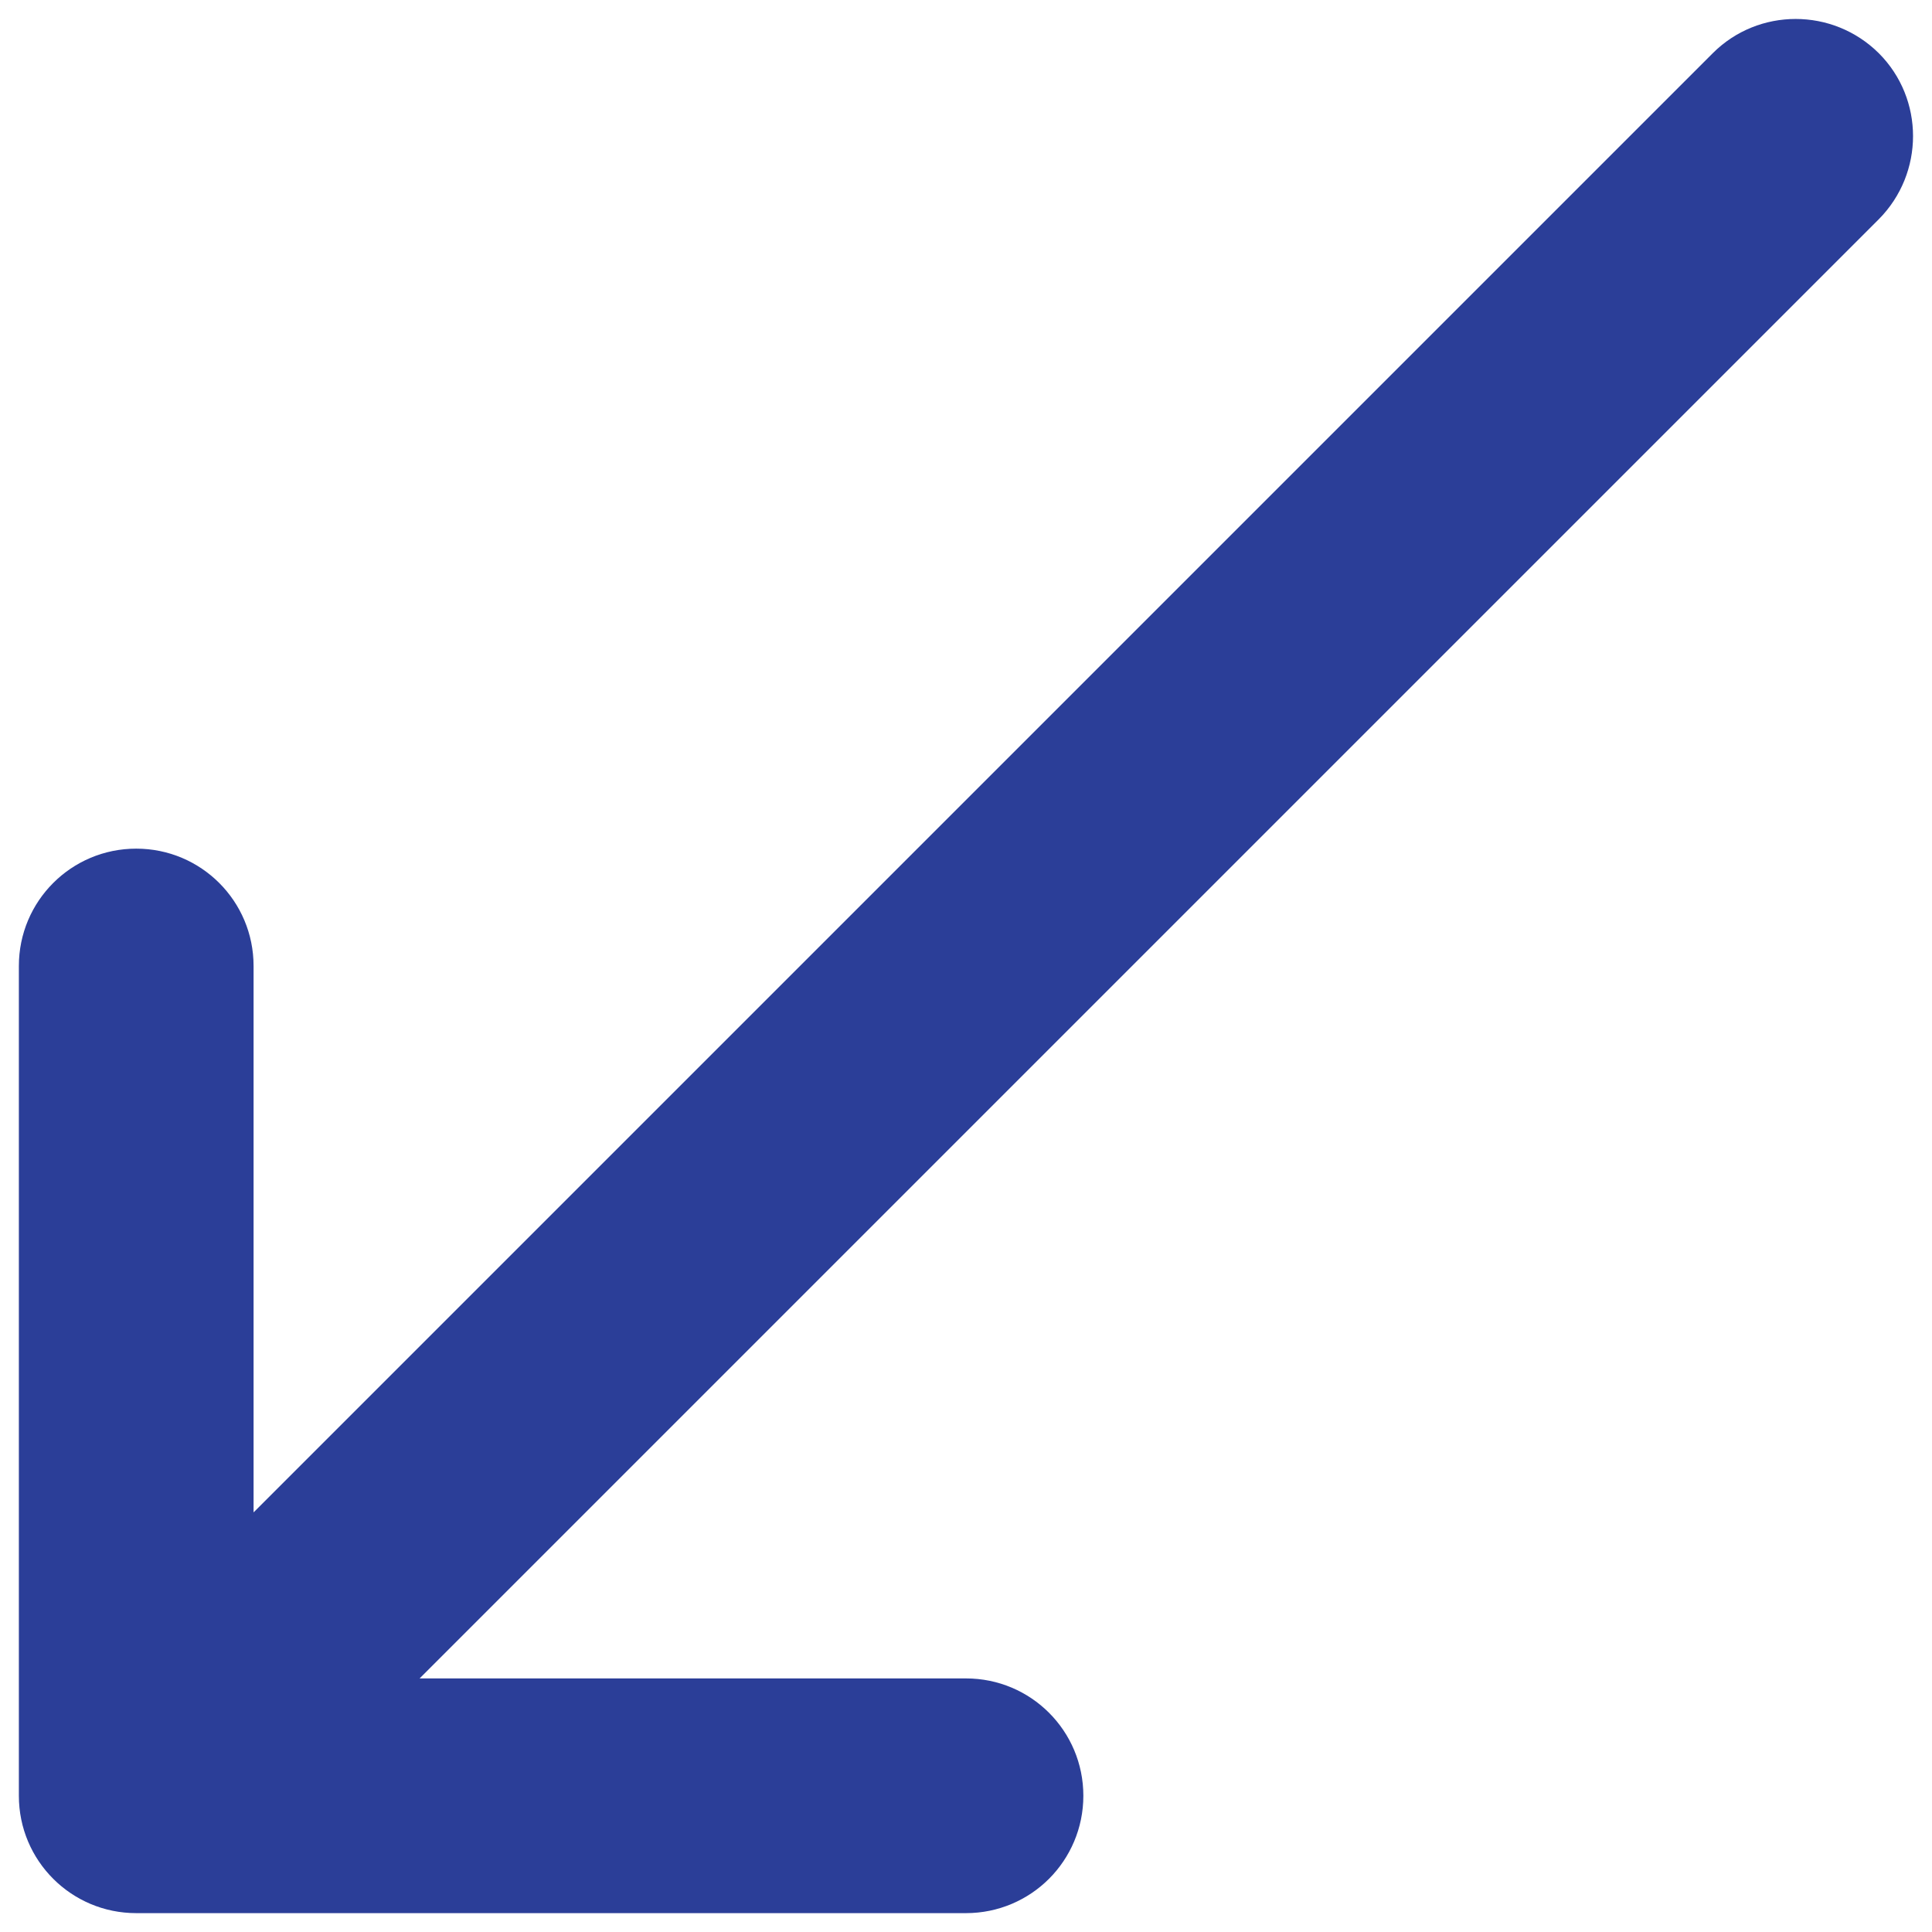
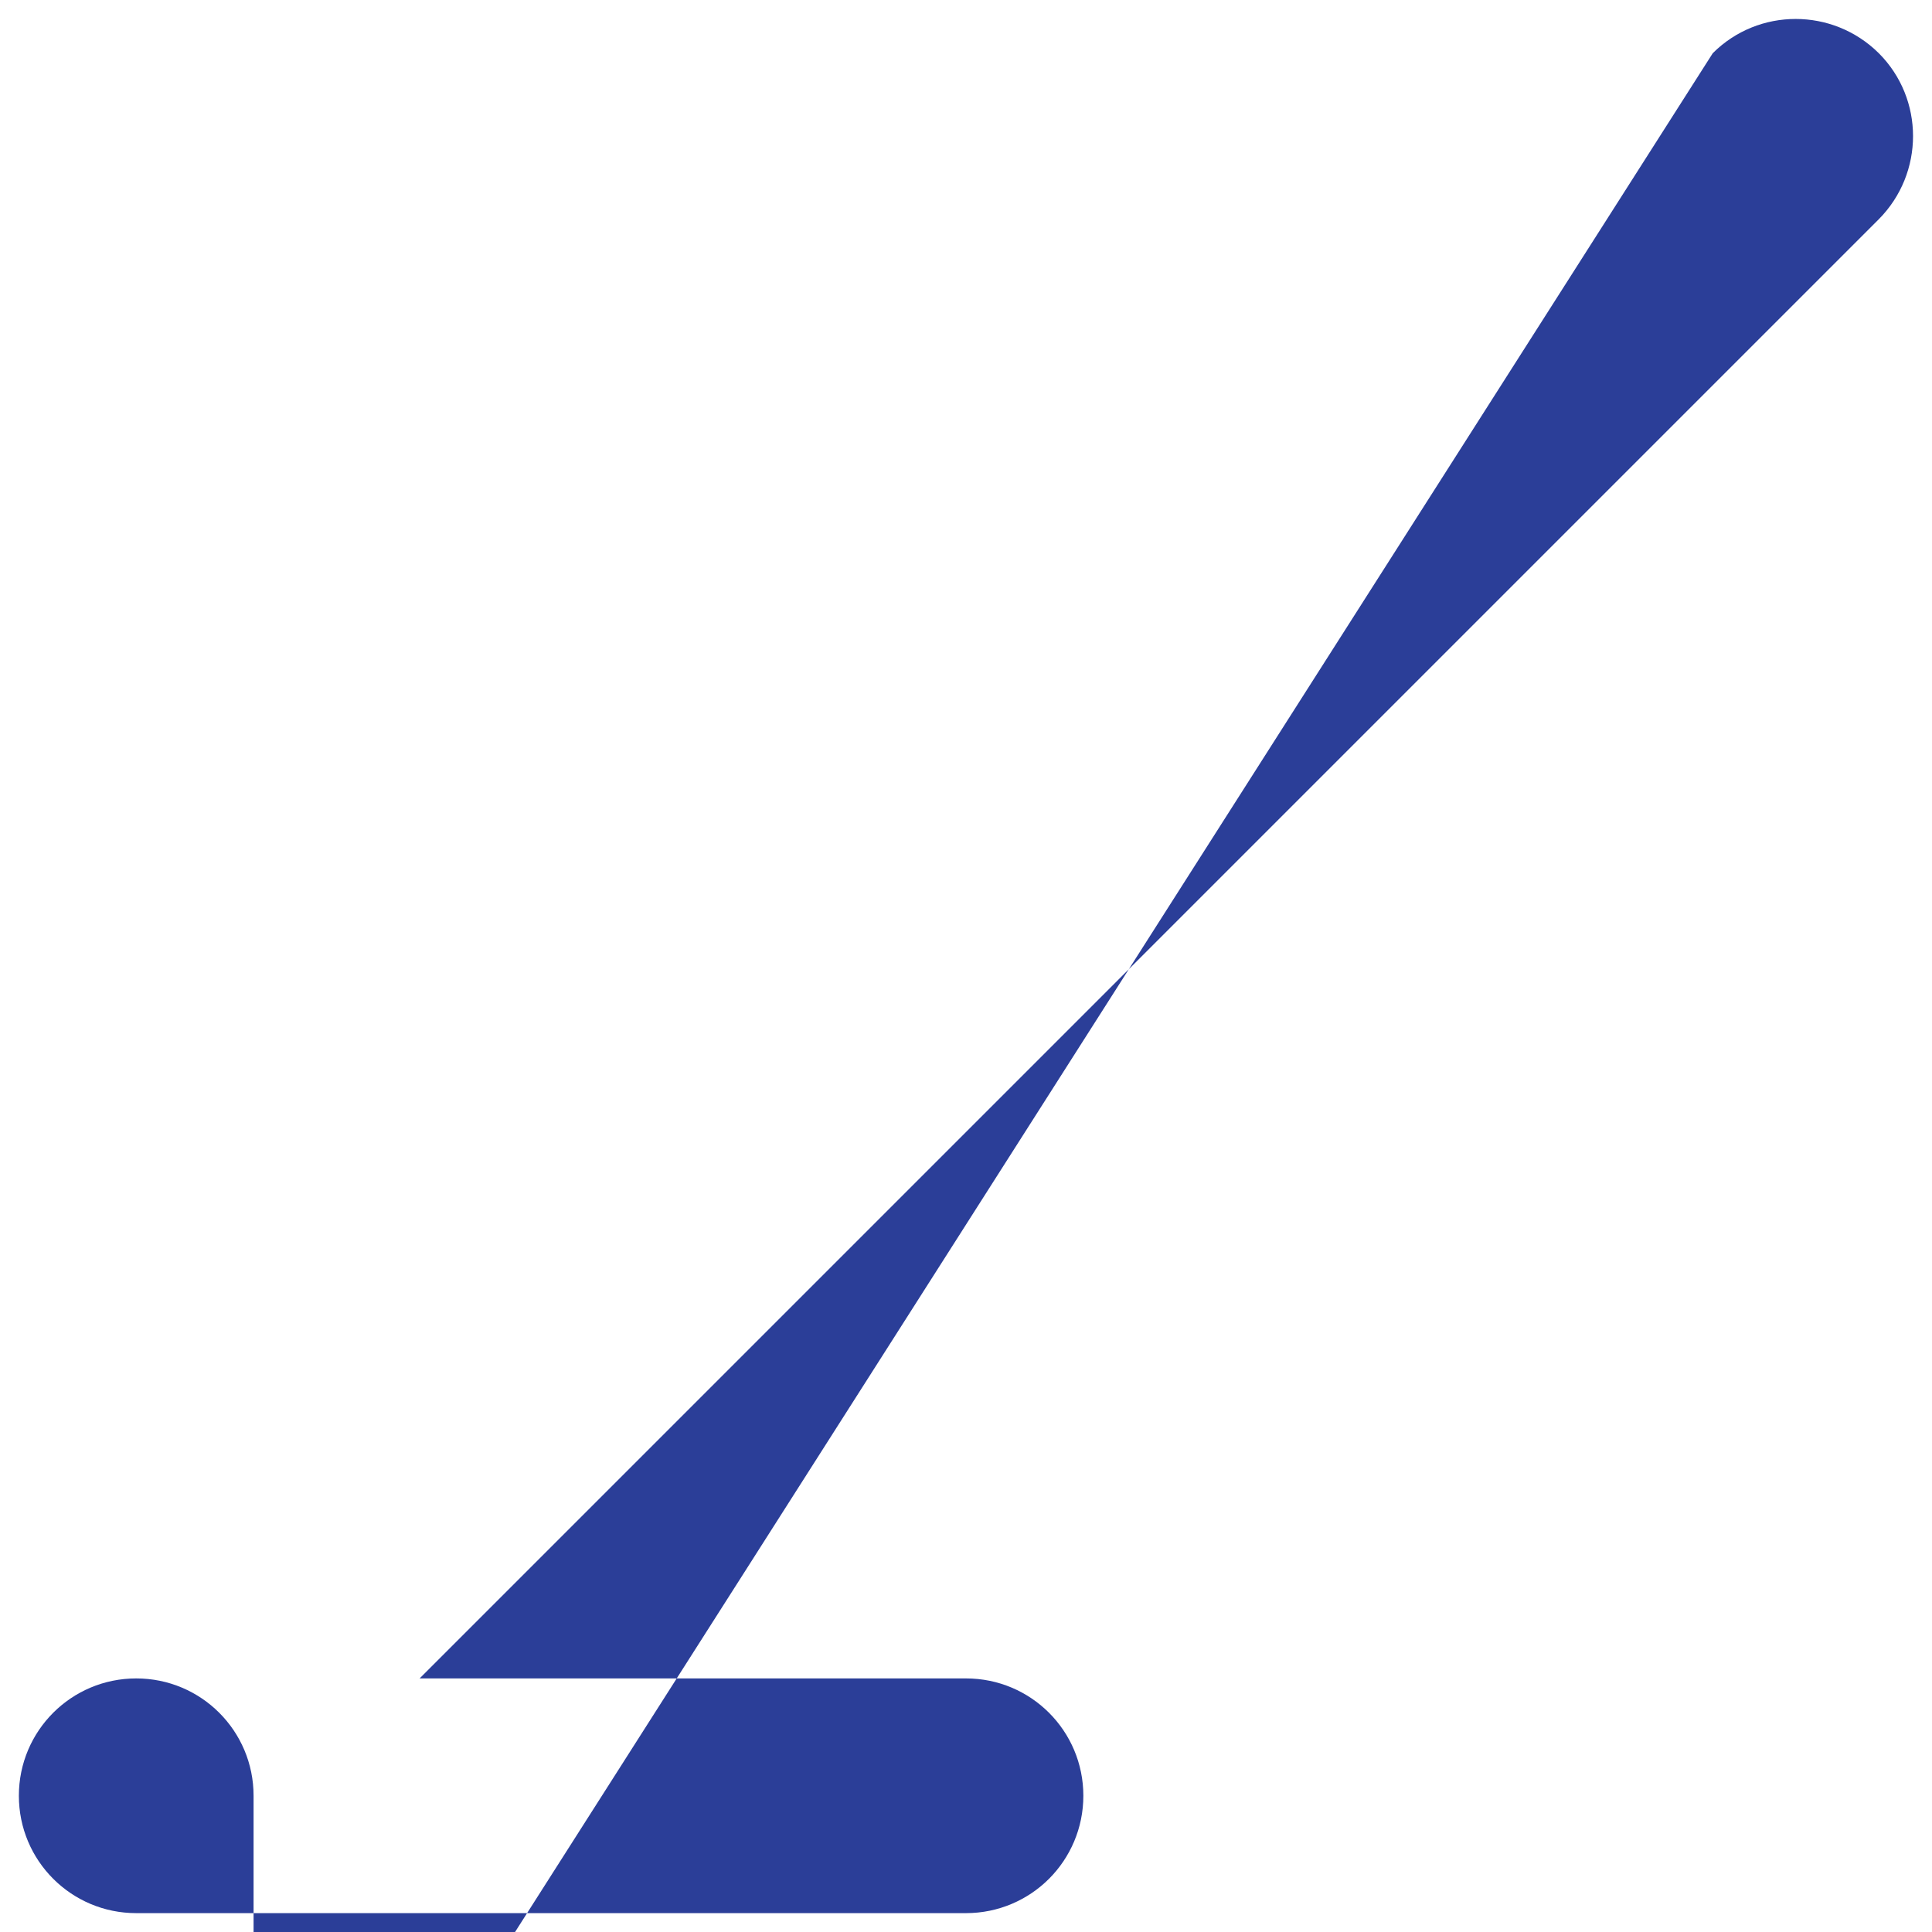
<svg xmlns="http://www.w3.org/2000/svg" version="1.1" id="Layer_1" x="0px" y="0px" width="512px" height="512px" viewBox="0 0 512 512" enable-background="new 0 0 512 512" xml:space="preserve">
-   <path fill="#2B3E98" d="M453.9,14.1c12.1-12.1,31.8-12.1,44,0c12.1,12.1,12.1,31.8,0,44L111.2,444.8H256c17.2,0,31.1,13.9,31.1,31.1  c0,8.6-3.5,16.4-9.1,22c-5.6,5.6-13.4,9.1-22,9.1H36.1C18.9,507,5,493.1,5,475.9V256c0-17.2,13.9-31.1,31.1-31.1  c17.2,0,31.1,13.9,31.1,31.1l0,144.8L453.9,14.1z" />
+   <path fill="#2B3E98" d="M453.9,14.1c12.1-12.1,31.8-12.1,44,0c12.1,12.1,12.1,31.8,0,44L111.2,444.8H256c17.2,0,31.1,13.9,31.1,31.1  c0,8.6-3.5,16.4-9.1,22c-5.6,5.6-13.4,9.1-22,9.1H36.1C18.9,507,5,493.1,5,475.9c0-17.2,13.9-31.1,31.1-31.1  c17.2,0,31.1,13.9,31.1,31.1l0,144.8L453.9,14.1z" />
</svg>